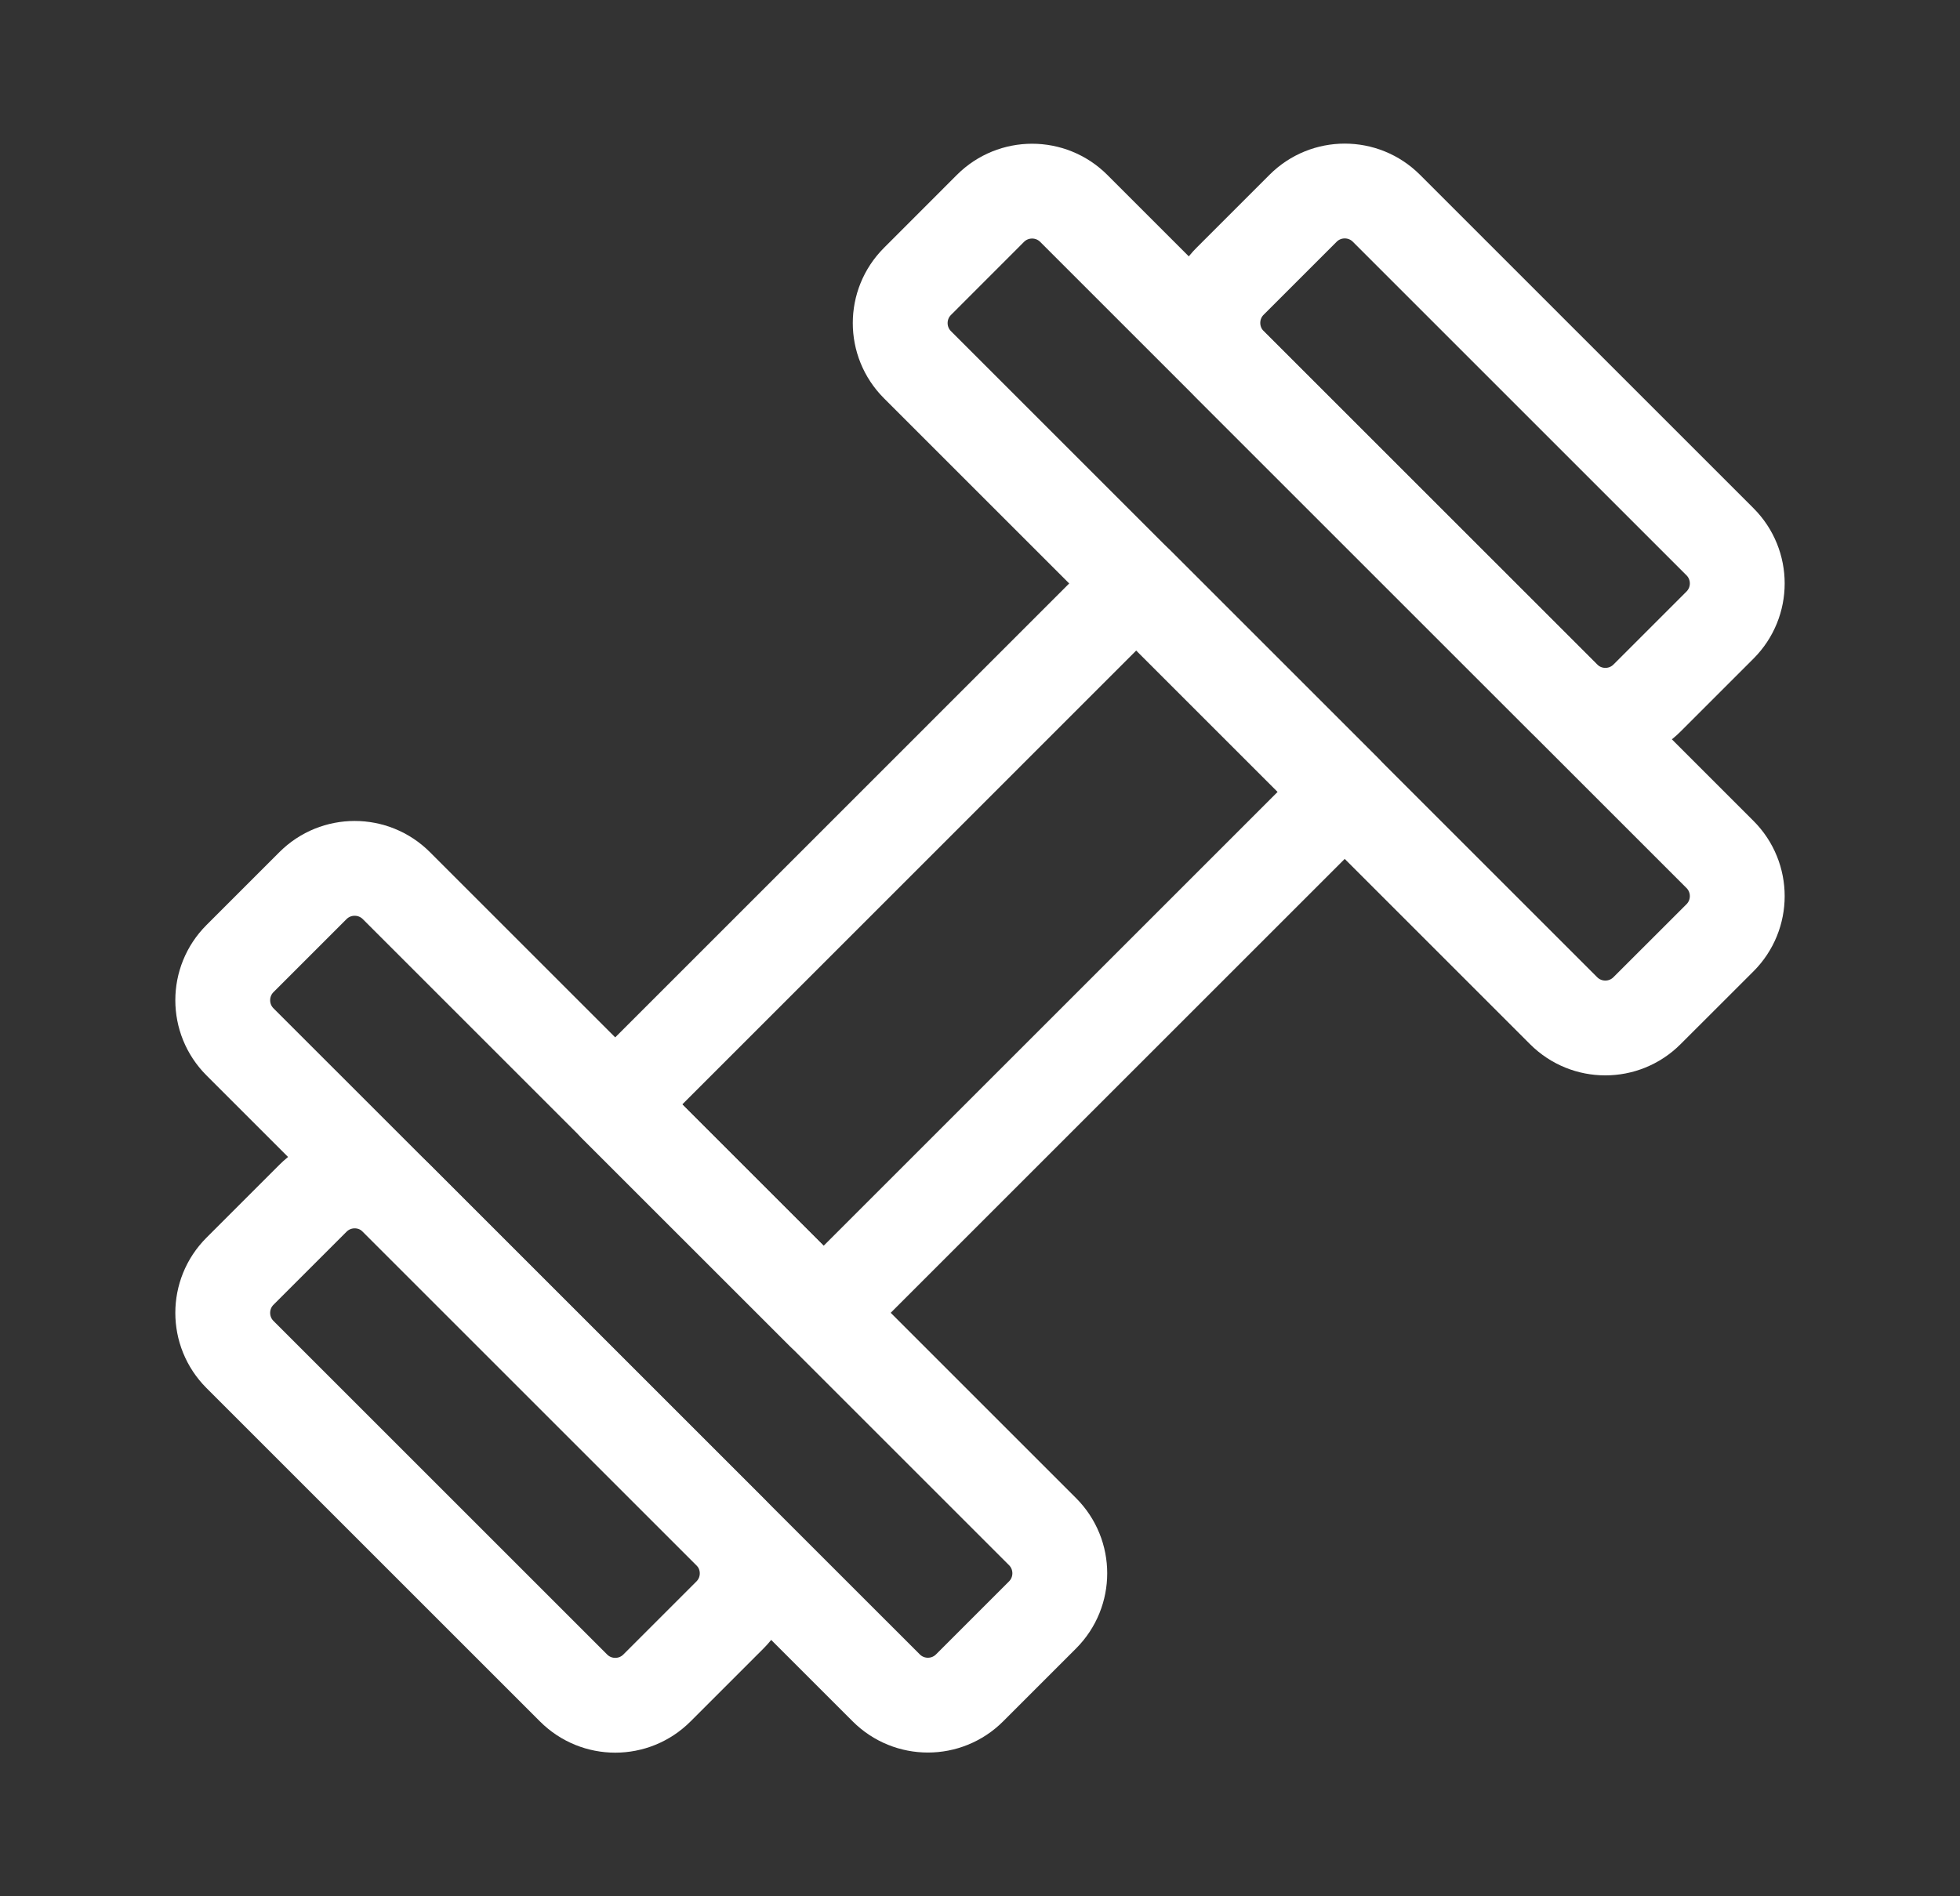
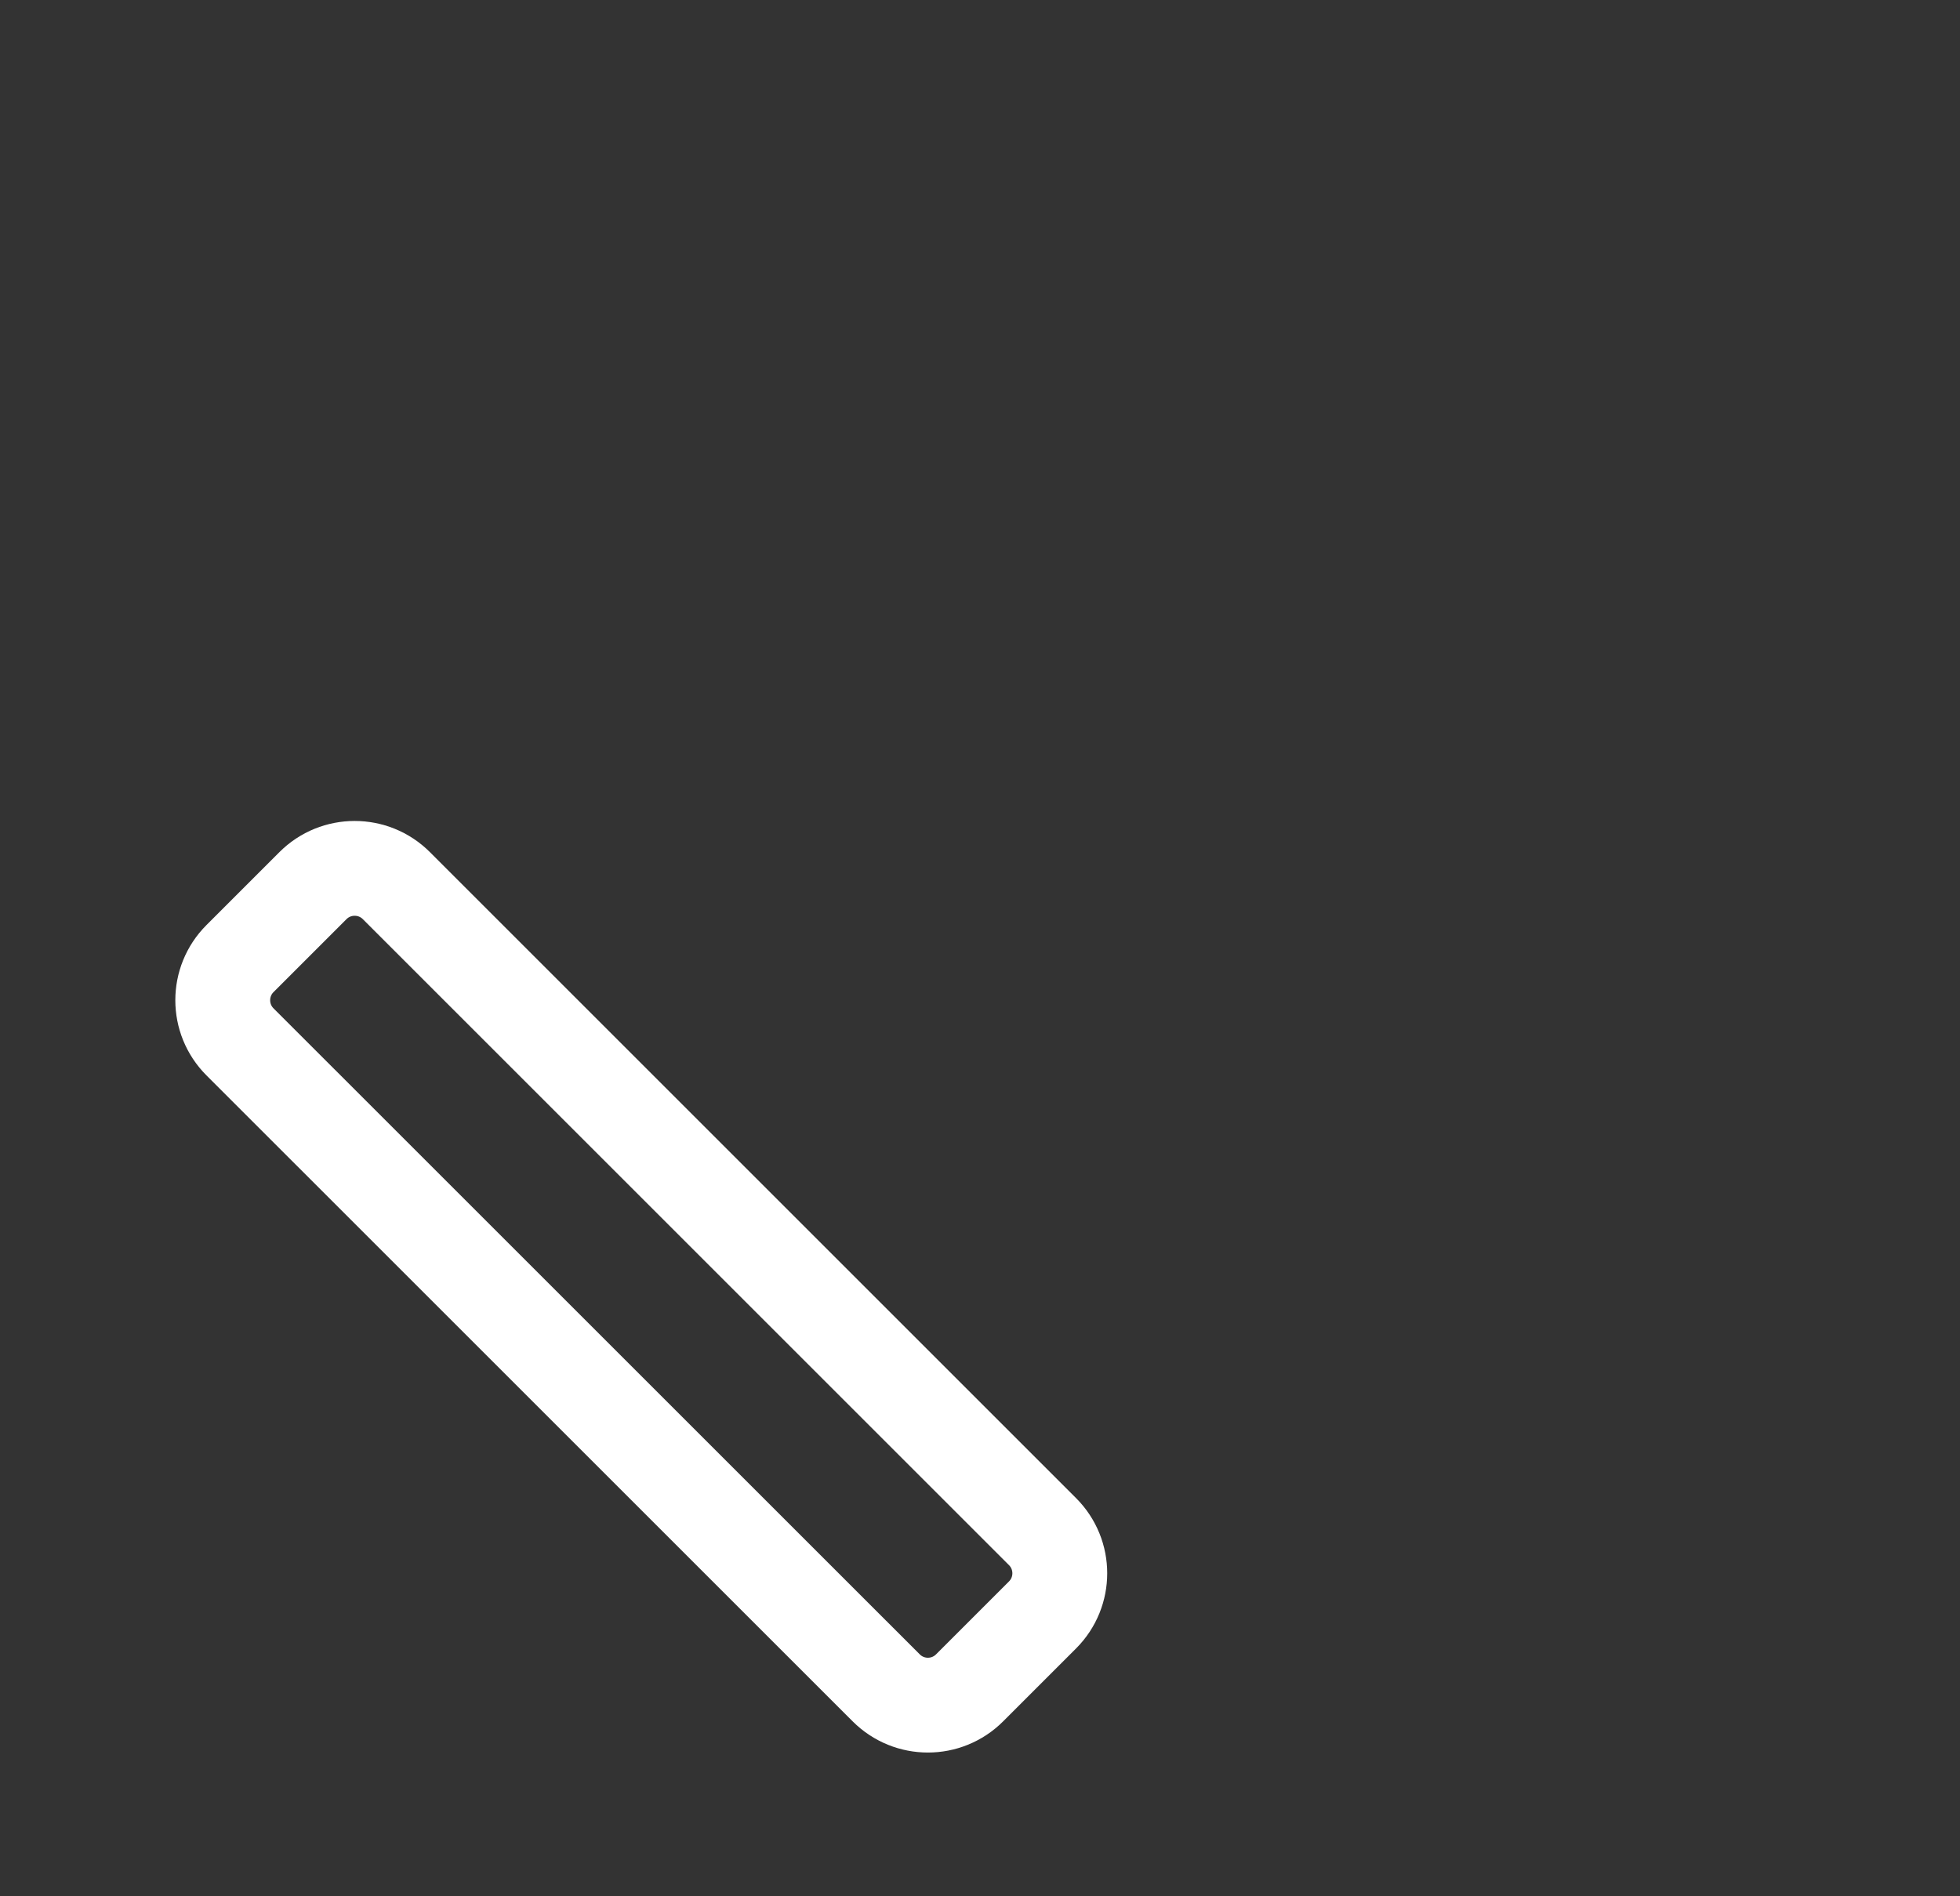
<svg xmlns="http://www.w3.org/2000/svg" width="31" height="30" viewBox="0 0 31 30" fill="none">
  <rect x="0" y="0" width="31" height="30" fill="#333333" stroke="none" />
-   <path fill-rule="evenodd" clip-rule="evenodd" d="M17.972 9.23L21.269 12.527L13.027 20.769L9.73 17.473L17.972 9.23Z" stroke="white" stroke-width="1.5" stroke-linecap="round" stroke-linejoin="round" />
  <path fill-rule="evenodd" clip-rule="evenodd" d="M4.95 14.011C5.314 13.647 5.905 13.647 6.269 14.011L16.489 24.231C16.853 24.595 16.853 25.185 16.489 25.549L15.335 26.703C14.971 27.067 14.381 27.067 14.017 26.703L3.796 16.483C3.432 16.119 3.432 15.529 3.796 15.165L4.95 14.011Z" stroke="white" stroke-width="1.5" stroke-linecap="round" stroke-linejoin="round" />
-   <path fill-rule="evenodd" clip-rule="evenodd" d="M4.951 18.956C5.315 18.592 5.905 18.592 6.269 18.956L11.545 24.232C11.909 24.596 11.909 25.186 11.545 25.55L10.39 26.705C10.026 27.069 9.436 27.069 9.072 26.705L3.796 21.429C3.432 21.065 3.432 20.475 3.796 20.111L4.951 18.956Z" stroke="white" stroke-width="1.5" stroke-linecap="round" stroke-linejoin="round" />
-   <path fill-rule="evenodd" clip-rule="evenodd" d="M26.049 15.99C25.685 16.354 25.095 16.354 24.731 15.99L14.511 5.77C14.147 5.406 14.147 4.816 14.511 4.452L15.665 3.297C16.029 2.933 16.619 2.933 16.983 3.297L27.204 13.518C27.568 13.882 27.568 14.472 27.204 14.836L26.049 15.99Z" stroke="white" stroke-width="1.5" stroke-linecap="round" stroke-linejoin="round" />
-   <path fill-rule="evenodd" clip-rule="evenodd" d="M26.05 11.043C25.686 11.407 25.096 11.407 24.732 11.043L19.456 5.768C19.092 5.404 19.092 4.813 19.456 4.449L20.61 3.295C20.974 2.931 21.564 2.931 21.928 3.295L27.204 8.571C27.568 8.935 27.568 9.525 27.204 9.889L26.05 11.043Z" stroke="white" stroke-width="1.5" stroke-linecap="round" stroke-linejoin="round" />
</svg>